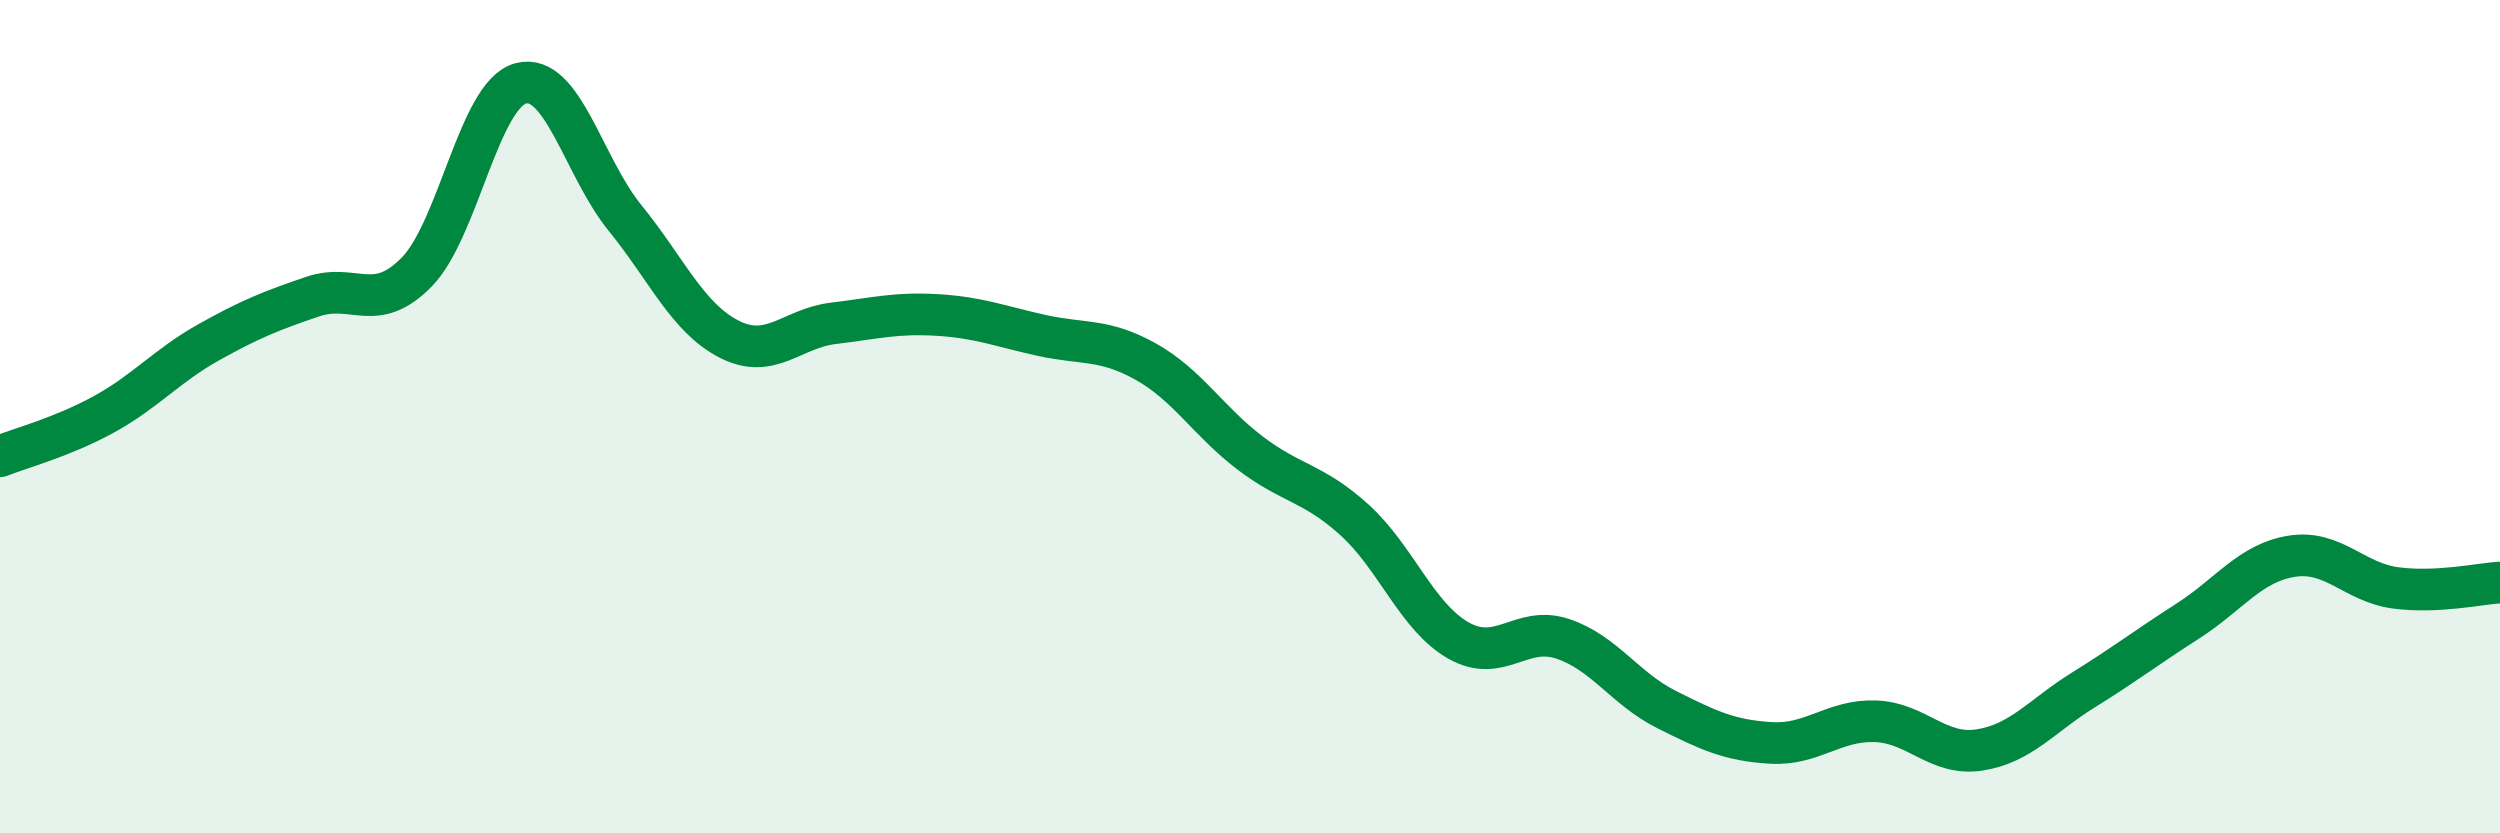
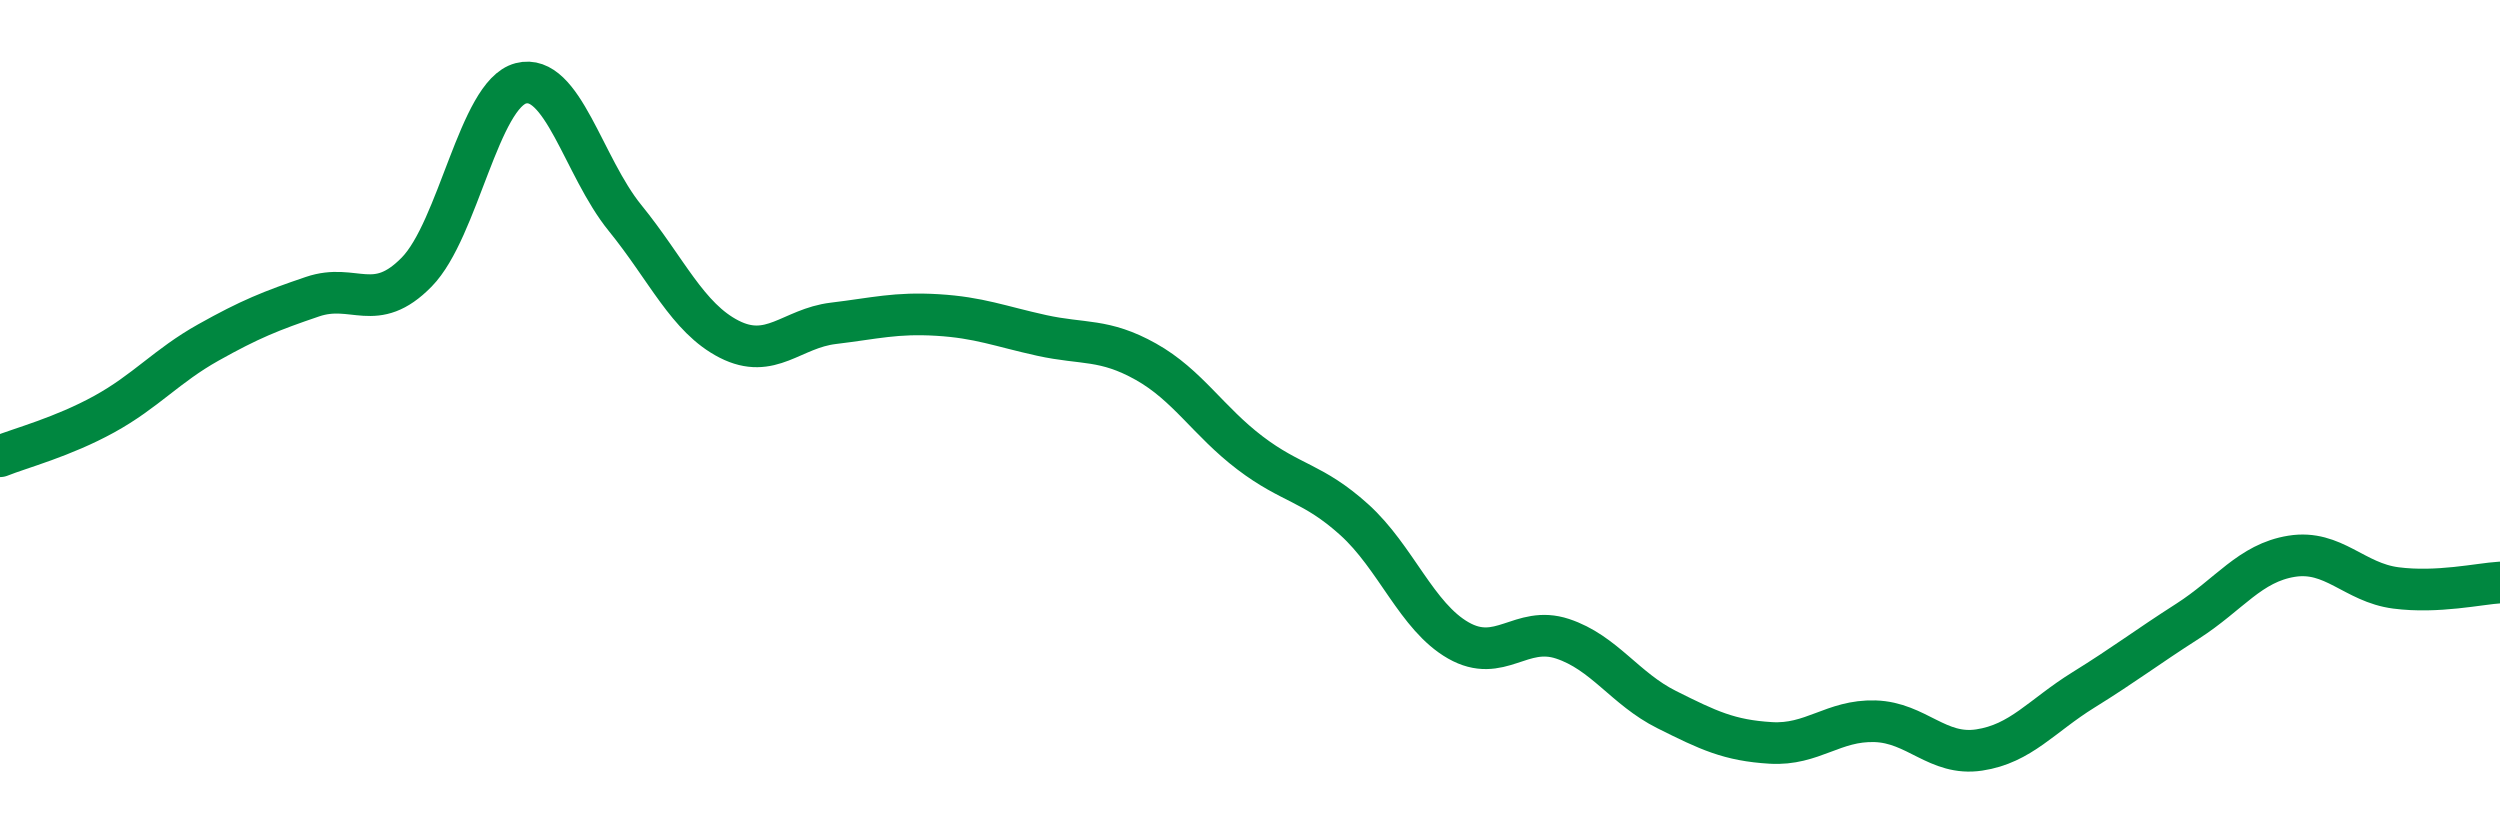
<svg xmlns="http://www.w3.org/2000/svg" width="60" height="20" viewBox="0 0 60 20">
-   <path d="M 0,10.95 C 0.5,10.75 1.5,10.49 2.5,9.94 C 3.5,9.39 4,8.78 5,8.22 C 6,7.66 6.5,7.46 7.5,7.12 C 8.5,6.78 9,7.55 10,6.53 C 11,5.51 11.5,2.26 12.5,2 C 13.5,1.74 14,4 15,5.23 C 16,6.46 16.5,7.63 17.5,8.14 C 18.5,8.65 19,7.88 20,7.76 C 21,7.64 21.5,7.5 22.5,7.56 C 23.5,7.62 24,7.83 25,8.05 C 26,8.27 26.5,8.12 27.5,8.68 C 28.5,9.24 29,10.11 30,10.87 C 31,11.63 31.5,11.57 32.5,12.47 C 33.5,13.37 34,14.8 35,15.37 C 36,15.94 36.5,15 37.5,15.33 C 38.5,15.66 39,16.53 40,17.03 C 41,17.53 41.5,17.77 42.5,17.83 C 43.5,17.89 44,17.28 45,17.31 C 46,17.34 46.5,18.15 47.5,18 C 48.5,17.85 49,17.18 50,16.56 C 51,15.94 51.5,15.55 52.5,14.91 C 53.5,14.27 54,13.51 55,13.35 C 56,13.19 56.5,13.98 57.5,14.11 C 58.5,14.24 59.5,14.01 60,13.98L60 20L0 20Z" fill="#008740" opacity="0.1" stroke-linecap="round" stroke-linejoin="round" />
  <path d="M 0,10.95 C 0.5,10.75 1.5,10.49 2.5,9.94 C 3.5,9.39 4,8.78 5,8.22 C 6,7.66 6.5,7.46 7.5,7.12 C 8.5,6.78 9,7.55 10,6.53 C 11,5.51 11.5,2.26 12.5,2 C 13.5,1.74 14,4 15,5.23 C 16,6.46 16.5,7.63 17.5,8.14 C 18.5,8.65 19,7.88 20,7.76 C 21,7.64 21.5,7.5 22.5,7.56 C 23.5,7.62 24,7.83 25,8.05 C 26,8.27 26.5,8.12 27.5,8.68 C 28.5,9.24 29,10.11 30,10.87 C 31,11.63 31.5,11.57 32.5,12.47 C 33.5,13.37 34,14.8 35,15.37 C 36,15.94 36.5,15 37.5,15.33 C 38.5,15.66 39,16.53 40,17.03 C 41,17.53 41.5,17.77 42.5,17.83 C 43.5,17.89 44,17.28 45,17.31 C 46,17.34 46.5,18.15 47.5,18 C 48.5,17.85 49,17.18 50,16.56 C 51,15.94 51.5,15.55 52.5,14.91 C 53.5,14.27 54,13.51 55,13.35 C 56,13.19 56.5,13.98 57.5,14.11 C 58.5,14.24 59.5,14.01 60,13.98" stroke="#008740" stroke-width="1" fill="none" stroke-linecap="round" stroke-linejoin="round" />
</svg>